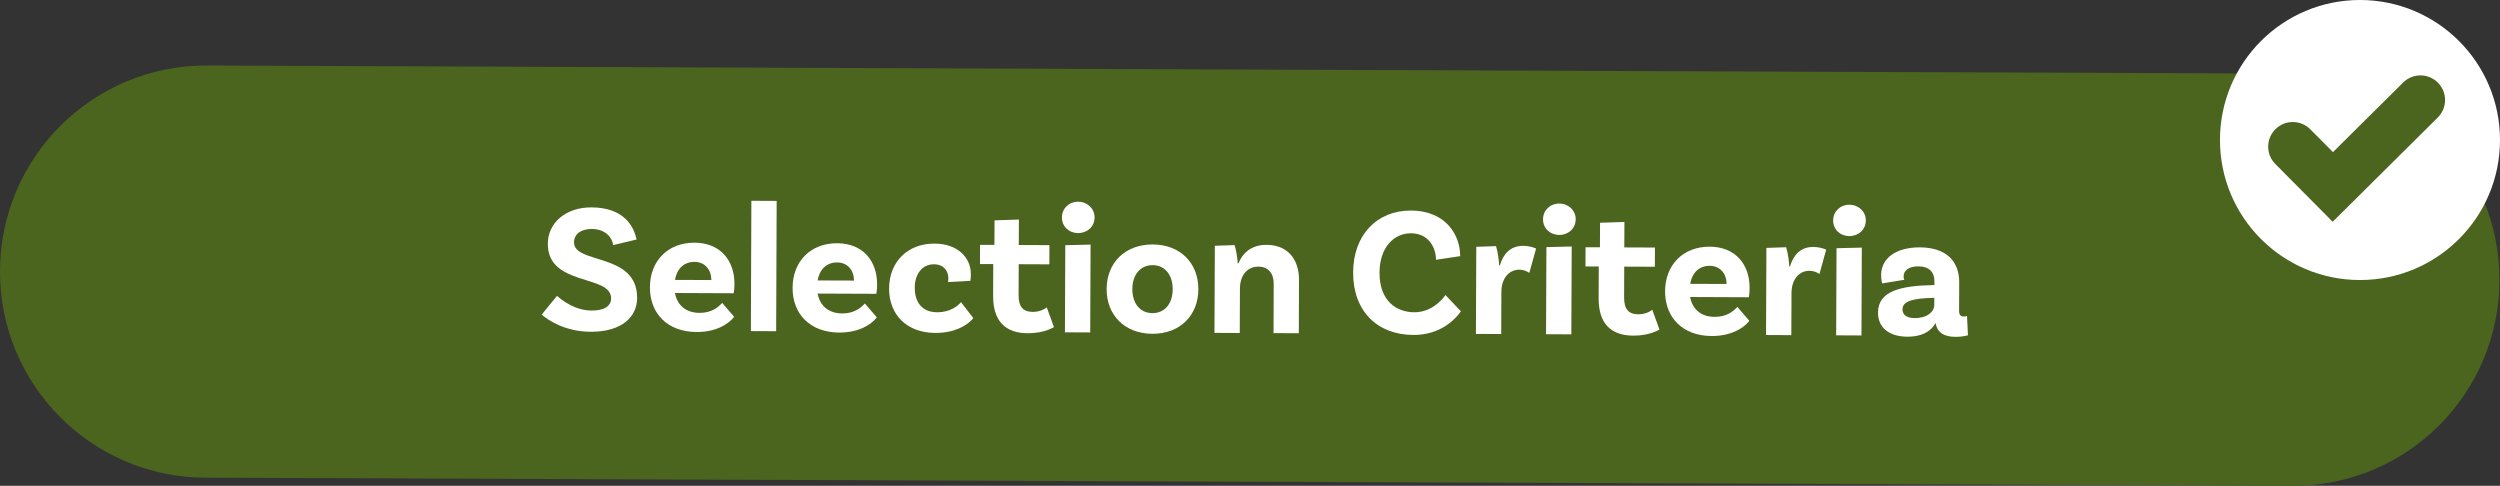
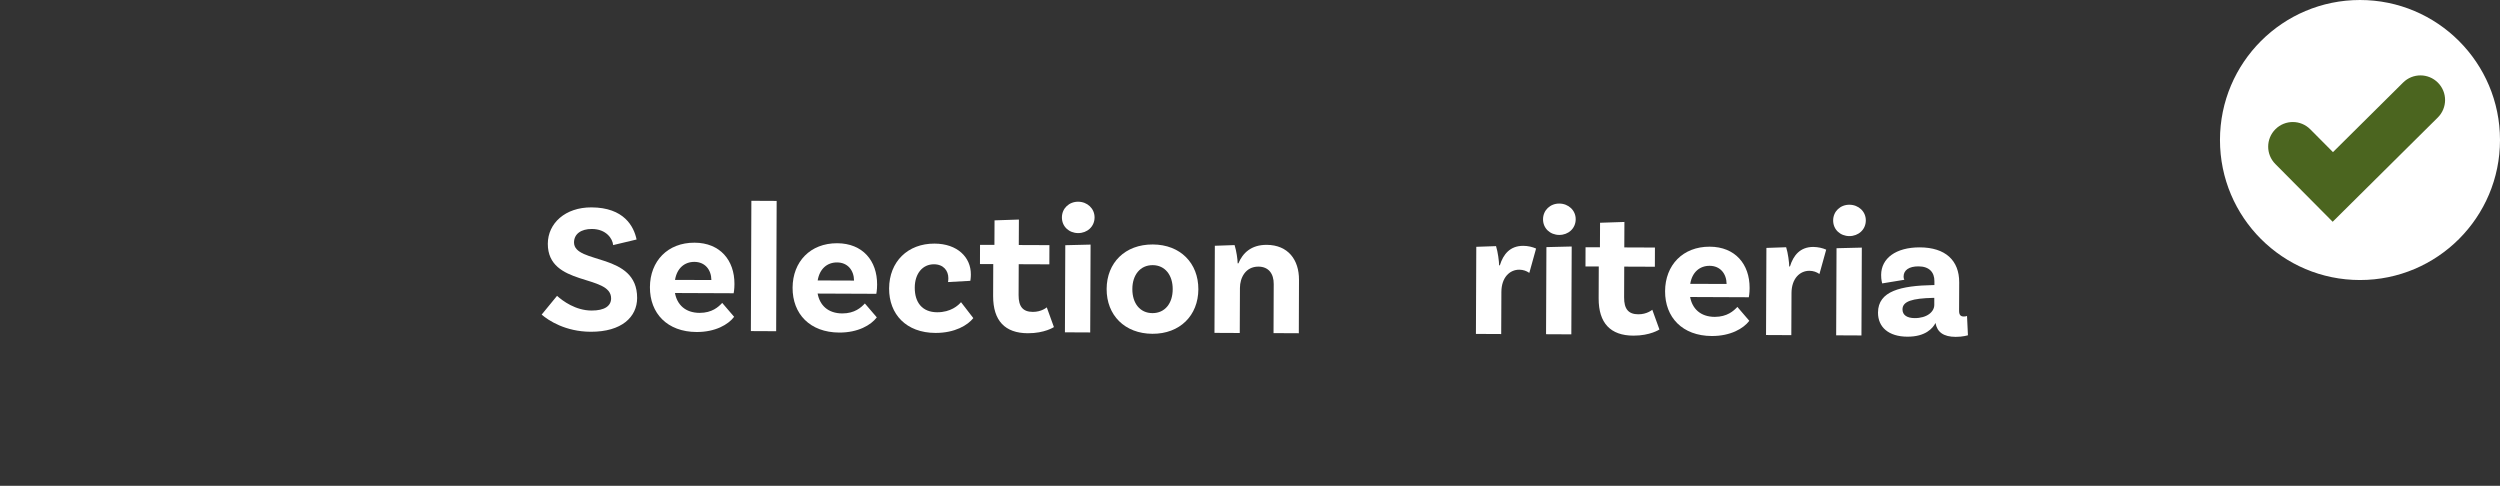
<svg xmlns="http://www.w3.org/2000/svg" enable-background="new 0 0 406.39 78.97" height="78.97" viewBox="0 0 406.39 78.97" width="406.39">
  <rect x="0" y="0" width="406.39" height="78.97" fill="#333333" stroke="none" />
-   <path d="m372.67 78.97-339.3-1.32c-18.5-.07-33.44-15.13-33.37-33.63.07-18.5 15.13-33.44 33.63-33.37l339.3 1.32c18.5.07 33.44 15.13 33.37 33.63-.07 18.5-15.13 33.44-33.63 33.37z" fill="#4b651f" />
  <g fill="#fff">
    <path d="m96.23 37.22c-1.8-.01-2.91.83-2.92 2.18-.01 3.6 10.29 1.6 10.26 9.04-.01 3.09-2.51 5.51-7.55 5.49-4.11-.02-6.86-1.83-7.97-2.79l2.5-3.05c.93.84 3.02 2.38 5.6 2.39 2.13.01 3.18-.74 3.19-1.97.02-3.96-10.31-1.9-10.29-8.89.01-3.33 2.84-5.93 7.1-5.91 5.28.02 6.89 3.09 7.33 5.22l-3.81.91c-.08-1.04-1.13-2.61-3.44-2.62z" />
    <path d="m117.4 49.24 1.94 2.26c-.96 1.26-3.04 2.48-6.1 2.47-4.77-.02-7.61-3.03-7.59-7.29.02-4.23 2.88-7.25 7.26-7.23 4.14.02 6.5 2.85 6.48 6.72 0 .9-.13 1.5-.13 1.5l-9.54-.04c.35 1.89 1.67 3.22 4.01 3.23 2.01 0 3.06-.96 3.67-1.62zm-7.67-3.74 5.91.02c-.02-1.68-1.04-2.94-2.75-2.95-1.62-.01-2.85 1.04-3.16 2.93z" />
    <path d="m122.14 32.64 4.11.02-.08 21.18-4.11-.02z" />
    <path d="m140.59 49.33 1.94 2.26c-.96 1.26-3.04 2.48-6.1 2.47-4.77-.02-7.61-3.03-7.59-7.29.02-4.23 2.88-7.25 7.26-7.23 4.14.02 6.5 2.85 6.48 6.72 0 .9-.13 1.5-.13 1.5l-9.54-.04c.35 1.89 1.67 3.22 4.01 3.23 2.01 0 3.06-.96 3.67-1.62zm-7.67-3.74 5.91.02c-.02-1.68-1.04-2.94-2.75-2.95-1.62-.01-2.85 1.04-3.16 2.93z" />
    <path d="m157.82 44.6c0 .63-.09 1.05-.09 1.05l-3.63.2c.03-.06.06-.33.06-.63 0-1.2-.77-2.25-2.33-2.26-1.86-.01-3.13 1.52-3.13 3.8-.01 2.4 1.21 3.99 3.64 4 2.22.01 3.45-1.13 3.88-1.64l2 2.59c-.9 1.14-2.98 2.42-6.16 2.41-4.74-.02-7.55-3.03-7.53-7.23.02-4.35 3.03-7.31 7.38-7.29 3.74.01 5.92 2.24 5.91 5z" />
    <path d="m171.32 53.17s-1.5 1.01-4.23 1c-3.72-.01-5.66-2.03-5.65-6.05l.02-5.19-2.16-.01.01-3.12 2.34.01.02-3.99 3.96-.13-.02 4.14 4.98.02-.01 3.12-4.98-.02-.02 5.01c-.01 1.89.71 2.73 2.3 2.74 1.44.01 2.28-.74 2.28-.74z" />
    <path d="m175.25 37.89c-1.47-.01-2.64-1.06-2.63-2.56.01-1.47 1.18-2.55 2.65-2.54s2.66 1.09 2.66 2.56c-.01 1.5-1.21 2.55-2.68 2.54zm-2.08 1.97 4.11-.1-.06 14.28-4.11-.02z" />
    <path d="m194.8 47.03c-.02 4.26-3 7.25-7.47 7.23-4.5-.02-7.46-3.03-7.44-7.29s3-7.25 7.5-7.23c4.47.01 7.43 3.03 7.41 7.29zm-4.17-.02c.01-2.28-1.24-3.9-3.25-3.91-2.04-.01-3.31 1.61-3.31 3.89-.01 2.31 1.24 3.91 3.28 3.91 2.01 0 3.28-1.58 3.28-3.89z" />
    <path d="m211.16 45.47-.03 8.7-4.11-.02.03-7.98c.01-1.68-.83-2.82-2.48-2.83-2.1-.01-3.01 1.82-3.01 3.47l-.03 7.32-4.11-.02.06-14.16 3.21-.11c.3.93.5 2.37.5 2.97h.12c.7-1.68 2.08-3.02 4.6-3.01 3.5.02 5.26 2.46 5.25 5.67z" />
-     <path d="m237.36 41.64-3.93.59c.01-1.83-1.09-4.29-4.06-4.31-2.85-.01-5.11 2.38-5.12 6.4-.02 4.56 2.71 6.43 5.64 6.44 2.55.01 4.27-1.66 5.08-2.8l2.51 2.65c-.88 1.26-3.31 3.86-7.72 3.84-5.88-.02-9.82-3.88-9.8-10.15.02-6.18 3.94-10.09 9.37-10.07 5.93.02 8.05 4.23 8.03 7.41z" />
    <path d="m249.7 40.4-1.1 3.96c-.48-.33-.99-.51-1.62-.52-1.56-.01-2.91 1.25-2.92 3.62l-.03 6.84-4.11-.02.06-14.16 3.21-.11c.3.93.5 2.52.5 3.12h.12c.55-1.8 1.66-3.17 3.79-3.17.81.01 1.47.17 2.1.44z" />
    <path d="m253.46 38.19c-1.47-.01-2.64-1.06-2.63-2.56.01-1.47 1.18-2.55 2.65-2.54s2.67 1.09 2.66 2.56c-.01 1.5-1.21 2.55-2.68 2.54zm-2.08 1.98 4.11-.1-.06 14.28-4.11-.02z" />
    <path d="m269.75 53.56s-1.5 1.01-4.23 1c-3.72-.01-5.66-2.03-5.65-6.05l.02-5.19-2.16-.01.01-3.12 2.34.01.02-3.99 3.96-.13-.02 4.14 4.98.02-.01 3.12-4.98-.02-.02 5.01c-.01 1.89.71 2.73 2.3 2.74 1.44.01 2.28-.74 2.28-.74z" />
    <path d="m282.42 49.89 1.94 2.26c-.96 1.26-3.04 2.48-6.1 2.47-4.77-.02-7.61-3.03-7.59-7.29.02-4.23 2.88-7.25 7.26-7.23 4.14.02 6.5 2.85 6.48 6.72 0 .9-.13 1.5-.13 1.5l-9.54-.04c.35 1.89 1.67 3.22 4.01 3.23 2.02-.01 3.07-.97 3.67-1.62zm-7.66-3.75 5.91.02c-.02-1.68-1.04-2.94-2.75-2.95-1.62-.01-2.86 1.04-3.16 2.93z" />
    <path d="m296.86 40.58-1.1 3.96c-.48-.33-.99-.51-1.62-.52-1.56-.01-2.91 1.25-2.92 3.62l-.03 6.84-4.11-.02.06-14.16 3.21-.11c.3.93.5 2.52.5 3.12h.12c.55-1.8 1.66-3.17 3.79-3.17.81.02 1.47.17 2.1.44z" />
    <path d="m300.62 38.38c-1.47-.01-2.64-1.06-2.63-2.56.01-1.47 1.18-2.55 2.65-2.54s2.67 1.09 2.66 2.56c-.01 1.5-1.21 2.54-2.68 2.54zm-2.08 1.97 4.11-.1-.06 14.28-4.11-.02z" />
    <path d="m319.9 54.5s-.87.27-2.01.26c-1.95-.01-3-.76-3.26-2.26-.45.87-1.63 2.24-4.57 2.23-3.06-.01-4.79-1.55-4.78-3.92.01-3.51 3.71-4.37 8.99-4.47h.18v-.63c.01-1.44-.83-2.4-2.57-2.41-1.56-.01-2.43.62-2.44 1.64 0 .21.03.39.12.54l-3.6.59s-.18-.6-.17-1.38c.01-2.7 2.39-4.49 6.29-4.48 4.17.02 6.41 2.13 6.4 5.69l-.02 4.62c0 .66.24.93.78.93.18 0 .36-.03.51-.09zm-5.47-4.94v-1.14h-.18c-3.39.08-4.98.55-4.99 1.87 0 .93.74 1.41 1.97 1.42 2 .01 3.2-1.01 3.2-2.15z" />
    <circle cx="383.63" cy="22.76" r="22.76" />
  </g>
  <path d="m379.19 36.05-9.32-9.39c-1.56-1.57-1.55-4.1.02-5.66s4.1-1.55 5.66.02l3.69 3.71 11.4-11.31c1.57-1.56 4.1-1.55 5.66.02s1.55 4.1-.02 5.66z" fill="#4b651f" />
</svg>